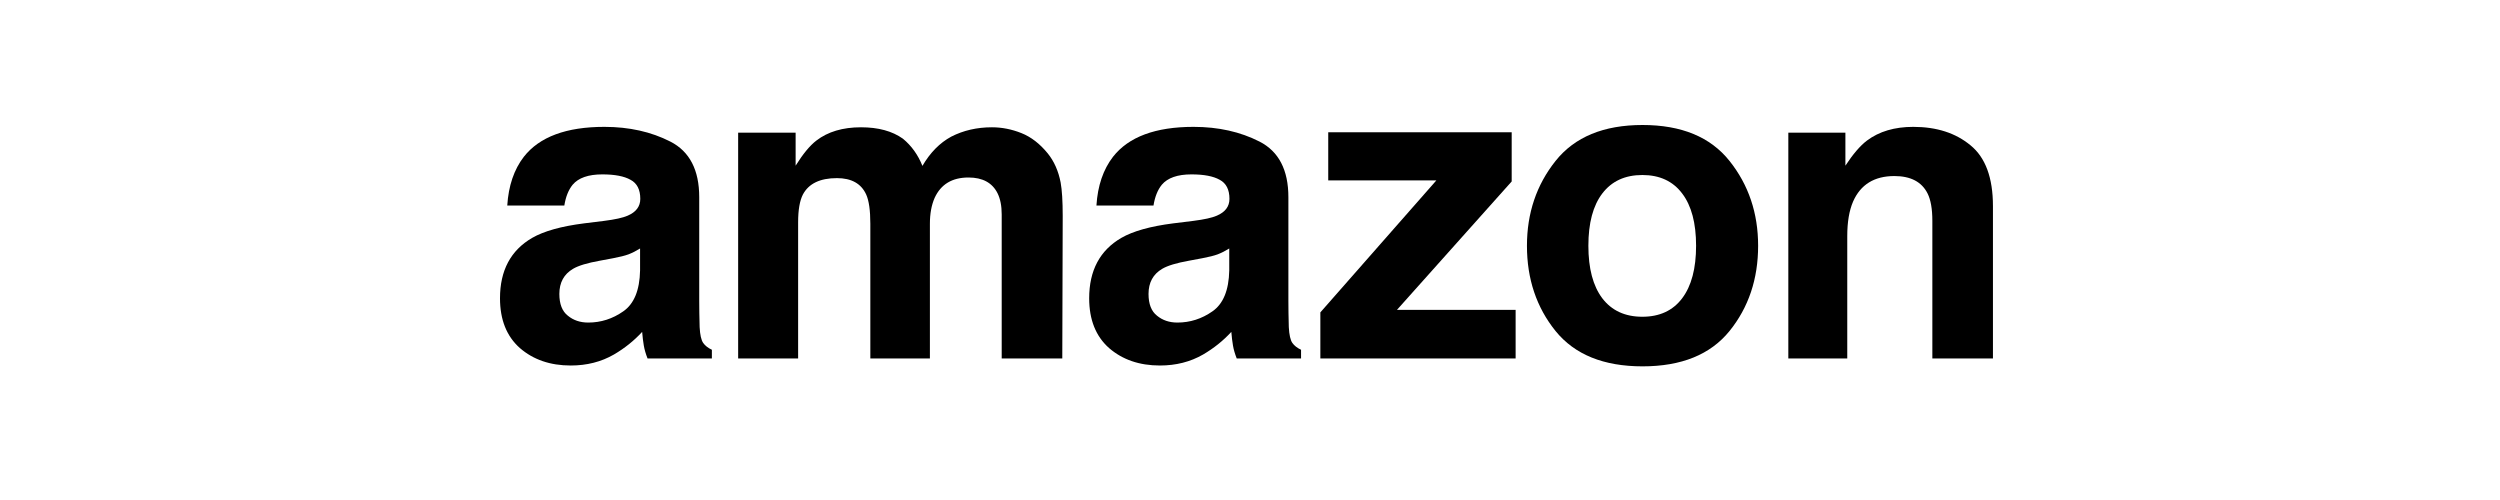
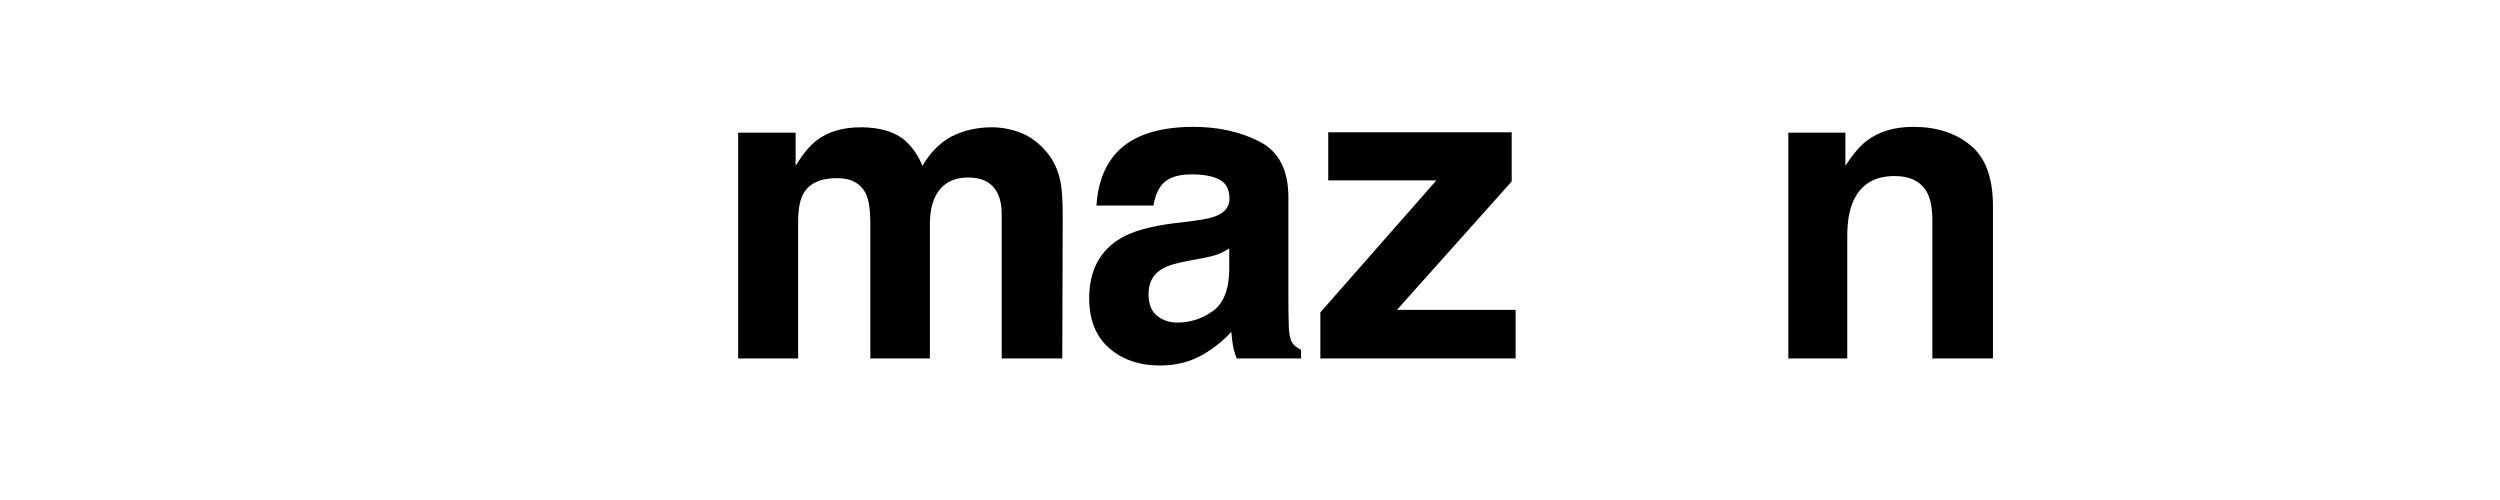
<svg xmlns="http://www.w3.org/2000/svg" width="200" height="40" viewBox="0 0 200 40" fill="none">
  <path d="M151.55 14.084C149.945 14.084 148.844 14.765 148.246 16.126C147.936 16.845 147.781 17.764 147.781 18.882V28.677H143.066V10.614H147.632V13.254C148.241 12.324 148.816 11.655 149.358 11.245C150.332 10.515 151.566 10.149 153.061 10.149C154.931 10.149 156.458 10.642 157.643 11.627C158.838 12.601 159.436 14.222 159.436 16.491V28.677H154.588V17.67C154.588 16.718 154.461 15.988 154.206 15.479C153.741 14.549 152.856 14.084 151.55 14.084Z" fill="black" />
-   <path d="M138.359 12.872C139.887 14.787 140.65 17.05 140.65 19.662C140.65 22.318 139.887 24.593 138.359 26.485C136.832 28.367 134.513 29.308 131.403 29.308C128.293 29.308 125.975 28.367 124.447 26.485C122.92 24.593 122.156 22.318 122.156 19.662C122.156 17.05 122.92 14.787 124.447 12.872C125.975 10.957 128.293 10 131.403 10C134.513 10 136.832 10.957 138.359 12.872ZM131.387 14.001C130.003 14.001 128.935 14.493 128.183 15.479C127.441 16.453 127.07 17.847 127.07 19.662C127.07 21.477 127.441 22.877 128.183 23.862C128.935 24.847 130.003 25.34 131.387 25.34C132.77 25.34 133.833 24.847 134.574 23.862C135.316 22.877 135.687 21.477 135.687 19.662C135.687 17.847 135.316 16.453 134.574 15.479C133.833 14.493 132.77 14.001 131.387 14.001Z" fill="black" />
  <path d="M121.25 28.677H105.628V24.991L114.908 14.433H106.259V10.581H120.935V14.516L111.754 24.792H121.25V28.677Z" fill="black" />
  <path d="M89.043 12.54C90.294 10.946 92.441 10.149 95.484 10.149C97.466 10.149 99.225 10.542 100.764 11.328C102.302 12.114 103.071 13.597 103.071 15.777V24.078C103.071 24.654 103.082 25.351 103.104 26.17C103.138 26.79 103.232 27.21 103.387 27.432C103.542 27.653 103.774 27.836 104.084 27.98V28.677H98.938C98.794 28.311 98.694 27.968 98.639 27.648C98.583 27.326 98.539 26.961 98.506 26.552C97.853 27.26 97.1 27.863 96.248 28.361C95.23 28.948 94.079 29.241 92.795 29.241C91.157 29.241 89.801 28.776 88.728 27.847C87.665 26.906 87.134 25.578 87.134 23.862C87.134 21.638 87.992 20.027 89.707 19.031C90.648 18.489 92.031 18.102 93.857 17.869L95.468 17.67C96.342 17.559 96.967 17.421 97.344 17.255C98.019 16.967 98.356 16.519 98.356 15.91C98.356 15.169 98.096 14.659 97.576 14.383C97.067 14.095 96.314 13.951 95.318 13.951C94.201 13.951 93.409 14.228 92.944 14.781C92.612 15.191 92.391 15.744 92.28 16.441H87.715C87.814 14.859 88.257 13.558 89.043 12.54ZM92.562 25.257C93.005 25.622 93.547 25.805 94.189 25.805C95.208 25.805 96.143 25.506 96.995 24.908C97.858 24.311 98.307 23.22 98.34 21.638V19.878C98.041 20.066 97.737 20.221 97.427 20.343C97.128 20.453 96.713 20.559 96.182 20.658L95.119 20.857C94.123 21.035 93.409 21.25 92.978 21.505C92.247 21.936 91.882 22.606 91.882 23.514C91.882 24.322 92.109 24.903 92.562 25.257Z" fill="black" />
  <path d="M69.295 15.562C68.897 14.687 68.116 14.25 66.954 14.25C65.604 14.25 64.696 14.687 64.231 15.562C63.977 16.06 63.85 16.801 63.85 17.786V28.677H59.052V10.614H63.65V13.254C64.237 12.313 64.79 11.644 65.311 11.245C66.229 10.537 67.419 10.183 68.88 10.183C70.263 10.183 71.381 10.487 72.233 11.096C72.92 11.66 73.44 12.385 73.794 13.271C74.414 12.208 75.183 11.428 76.102 10.93C77.076 10.432 78.16 10.183 79.356 10.183C80.152 10.183 80.938 10.338 81.713 10.648C82.488 10.957 83.19 11.5 83.821 12.274C84.33 12.905 84.674 13.68 84.851 14.599C84.961 15.207 85.017 16.098 85.017 17.271L84.983 28.677H80.136V17.155C80.136 16.469 80.025 15.905 79.804 15.462C79.383 14.621 78.608 14.2 77.48 14.2C76.174 14.2 75.272 14.742 74.773 15.827C74.519 16.403 74.392 17.094 74.392 17.902V28.677H69.627V17.902C69.627 16.829 69.516 16.049 69.295 15.562Z" fill="black" />
-   <path d="M41.909 12.54C43.16 10.946 45.307 10.149 48.351 10.149C50.332 10.149 52.092 10.542 53.63 11.328C55.168 12.114 55.938 13.597 55.938 15.777V24.078C55.938 24.654 55.949 25.351 55.971 26.17C56.004 26.79 56.098 27.21 56.253 27.432C56.408 27.653 56.64 27.836 56.95 27.98V28.677H51.804C51.66 28.311 51.56 27.968 51.505 27.648C51.45 27.326 51.405 26.961 51.372 26.552C50.719 27.26 49.967 27.863 49.114 28.361C48.096 28.948 46.945 29.241 45.661 29.241C44.023 29.241 42.667 28.776 41.594 27.847C40.531 26.906 40 25.578 40 23.862C40 21.638 40.858 20.027 42.573 19.031C43.514 18.489 44.898 18.102 46.724 17.869L48.334 17.67C49.208 17.559 49.834 17.421 50.21 17.255C50.885 16.967 51.223 16.519 51.223 15.91C51.223 15.169 50.963 14.659 50.442 14.383C49.933 14.095 49.181 13.951 48.185 13.951C47.067 13.951 46.275 14.228 45.81 14.781C45.478 15.191 45.257 15.744 45.147 16.441H40.581C40.681 14.859 41.123 13.558 41.909 12.54ZM45.429 25.257C45.871 25.622 46.414 25.805 47.056 25.805C48.074 25.805 49.009 25.506 49.861 24.908C50.725 24.311 51.173 23.22 51.206 21.638V19.878C50.907 20.066 50.603 20.221 50.293 20.343C49.994 20.453 49.579 20.559 49.048 20.658L47.985 20.857C46.989 21.035 46.275 21.25 45.844 21.505C45.113 21.936 44.748 22.606 44.748 23.514C44.748 24.322 44.975 24.903 45.429 25.257Z" fill="black" />
</svg>